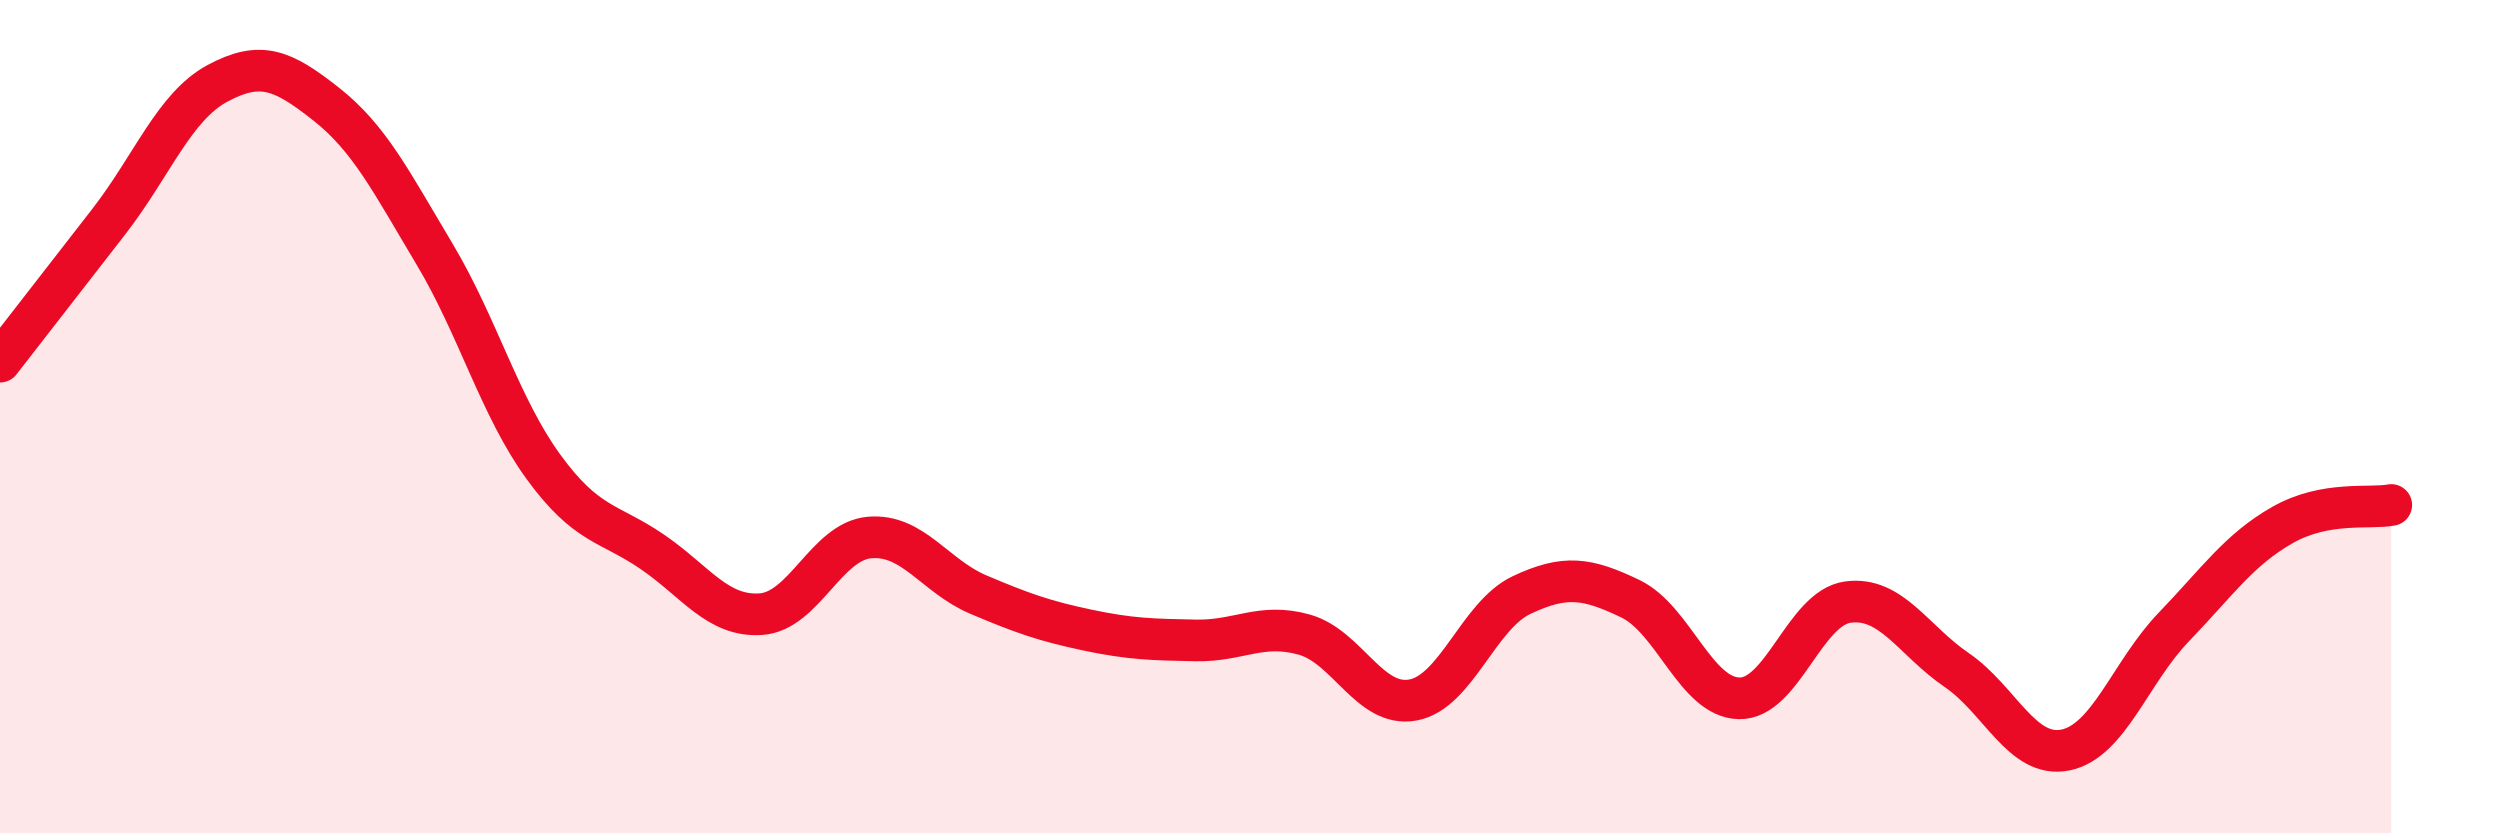
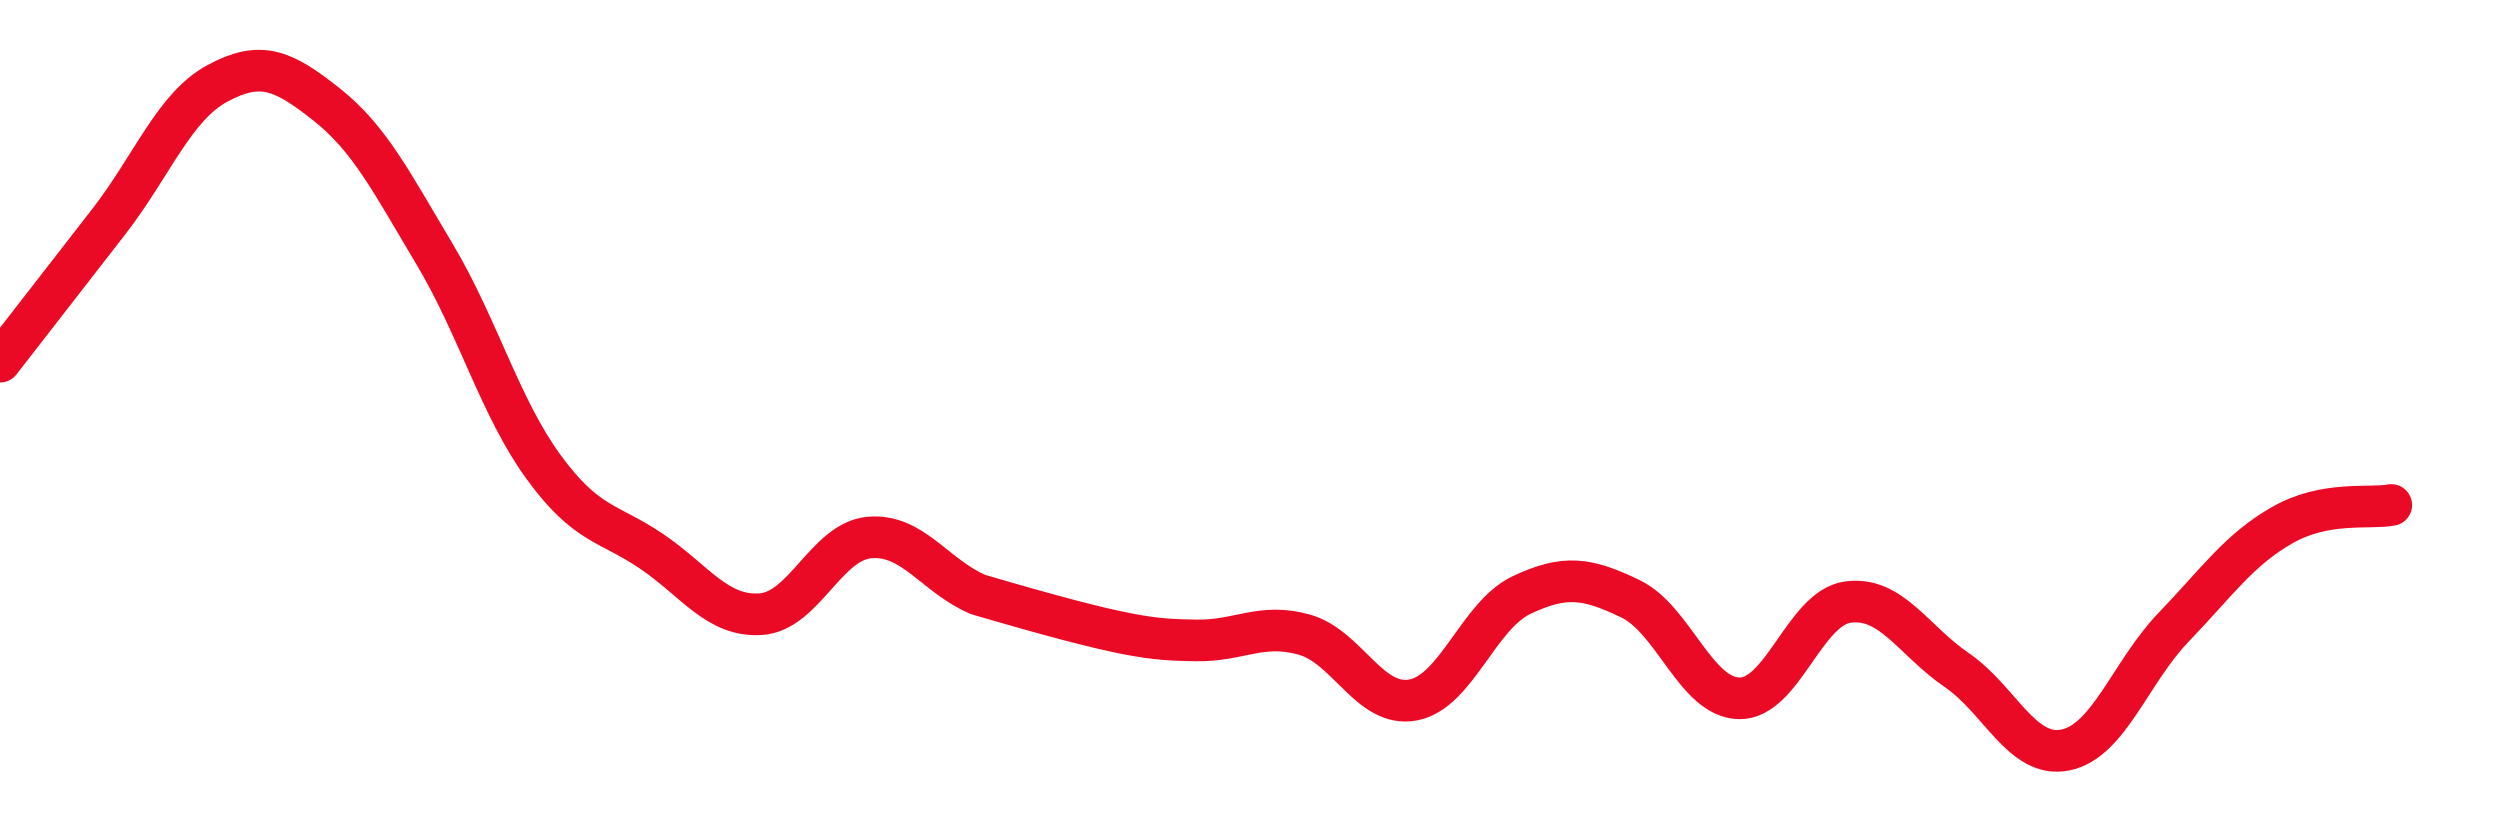
<svg xmlns="http://www.w3.org/2000/svg" width="60" height="20" viewBox="0 0 60 20">
-   <path d="M 0,8.68 C 0.52,8.01 1.57,6.66 2.61,5.32 C 3.65,3.98 4.18,2.56 5.22,2 C 6.26,1.44 6.79,1.68 7.83,2.5 C 8.87,3.32 9.39,4.36 10.43,6.1 C 11.47,7.84 12,9.77 13.04,11.2 C 14.08,12.63 14.61,12.53 15.65,13.24 C 16.69,13.95 17.22,14.81 18.26,14.74 C 19.3,14.67 19.83,12.99 20.87,12.9 C 21.91,12.81 22.44,13.83 23.48,14.27 C 24.52,14.71 25.05,14.9 26.09,15.12 C 27.13,15.34 27.66,15.35 28.7,15.37 C 29.74,15.39 30.26,14.94 31.3,15.23 C 32.34,15.52 32.87,16.99 33.91,16.8 C 34.95,16.61 35.48,14.77 36.52,14.28 C 37.56,13.79 38.09,13.87 39.13,14.37 C 40.17,14.87 40.7,16.74 41.74,16.76 C 42.78,16.78 43.31,14.59 44.35,14.45 C 45.39,14.31 45.92,15.37 46.96,16.08 C 48,16.79 48.53,18.21 49.57,18 C 50.61,17.79 51.13,16.13 52.17,15.05 C 53.21,13.97 53.74,13.19 54.78,12.6 C 55.82,12.01 56.87,12.22 57.39,12.12L57.39 20L0 20Z" fill="#EB0A25" opacity="0.1" stroke-linecap="round" stroke-linejoin="round" />
-   <path d="M 0,8.68 C 0.52,8.01 1.57,6.66 2.61,5.32 C 3.65,3.98 4.18,2.56 5.22,2 C 6.26,1.44 6.79,1.68 7.83,2.5 C 8.87,3.32 9.39,4.36 10.43,6.1 C 11.47,7.84 12,9.77 13.04,11.2 C 14.08,12.63 14.61,12.53 15.65,13.24 C 16.69,13.95 17.22,14.81 18.26,14.74 C 19.3,14.67 19.83,12.99 20.87,12.9 C 21.91,12.81 22.44,13.83 23.48,14.27 C 24.52,14.71 25.05,14.9 26.09,15.12 C 27.13,15.34 27.66,15.35 28.7,15.37 C 29.74,15.39 30.26,14.94 31.3,15.23 C 32.34,15.52 32.87,16.99 33.91,16.8 C 34.95,16.61 35.48,14.77 36.52,14.28 C 37.56,13.79 38.09,13.87 39.13,14.37 C 40.17,14.87 40.7,16.74 41.74,16.76 C 42.78,16.78 43.31,14.59 44.35,14.45 C 45.39,14.31 45.92,15.37 46.96,16.08 C 48,16.79 48.53,18.21 49.57,18 C 50.61,17.79 51.13,16.13 52.17,15.05 C 53.21,13.97 53.74,13.19 54.78,12.6 C 55.82,12.01 56.87,12.22 57.39,12.12" stroke="#EB0A25" stroke-width="1" fill="none" stroke-linecap="round" stroke-linejoin="round" />
+   <path d="M 0,8.68 C 0.52,8.01 1.57,6.66 2.61,5.32 C 3.65,3.98 4.18,2.56 5.22,2 C 6.26,1.44 6.79,1.68 7.83,2.5 C 8.87,3.32 9.39,4.36 10.43,6.1 C 11.47,7.84 12,9.77 13.04,11.2 C 14.08,12.63 14.61,12.53 15.65,13.24 C 16.69,13.95 17.22,14.81 18.26,14.74 C 19.3,14.67 19.83,12.99 20.87,12.9 C 21.91,12.81 22.44,13.83 23.48,14.27 C 27.13,15.34 27.66,15.35 28.7,15.37 C 29.74,15.39 30.26,14.94 31.3,15.23 C 32.34,15.52 32.87,16.99 33.91,16.8 C 34.95,16.61 35.48,14.77 36.52,14.28 C 37.56,13.79 38.09,13.87 39.13,14.37 C 40.17,14.87 40.7,16.74 41.74,16.76 C 42.78,16.78 43.31,14.59 44.35,14.45 C 45.39,14.31 45.92,15.37 46.96,16.08 C 48,16.79 48.53,18.21 49.57,18 C 50.61,17.79 51.13,16.13 52.17,15.05 C 53.21,13.97 53.74,13.19 54.78,12.6 C 55.82,12.01 56.87,12.22 57.39,12.12" stroke="#EB0A25" stroke-width="1" fill="none" stroke-linecap="round" stroke-linejoin="round" />
</svg>